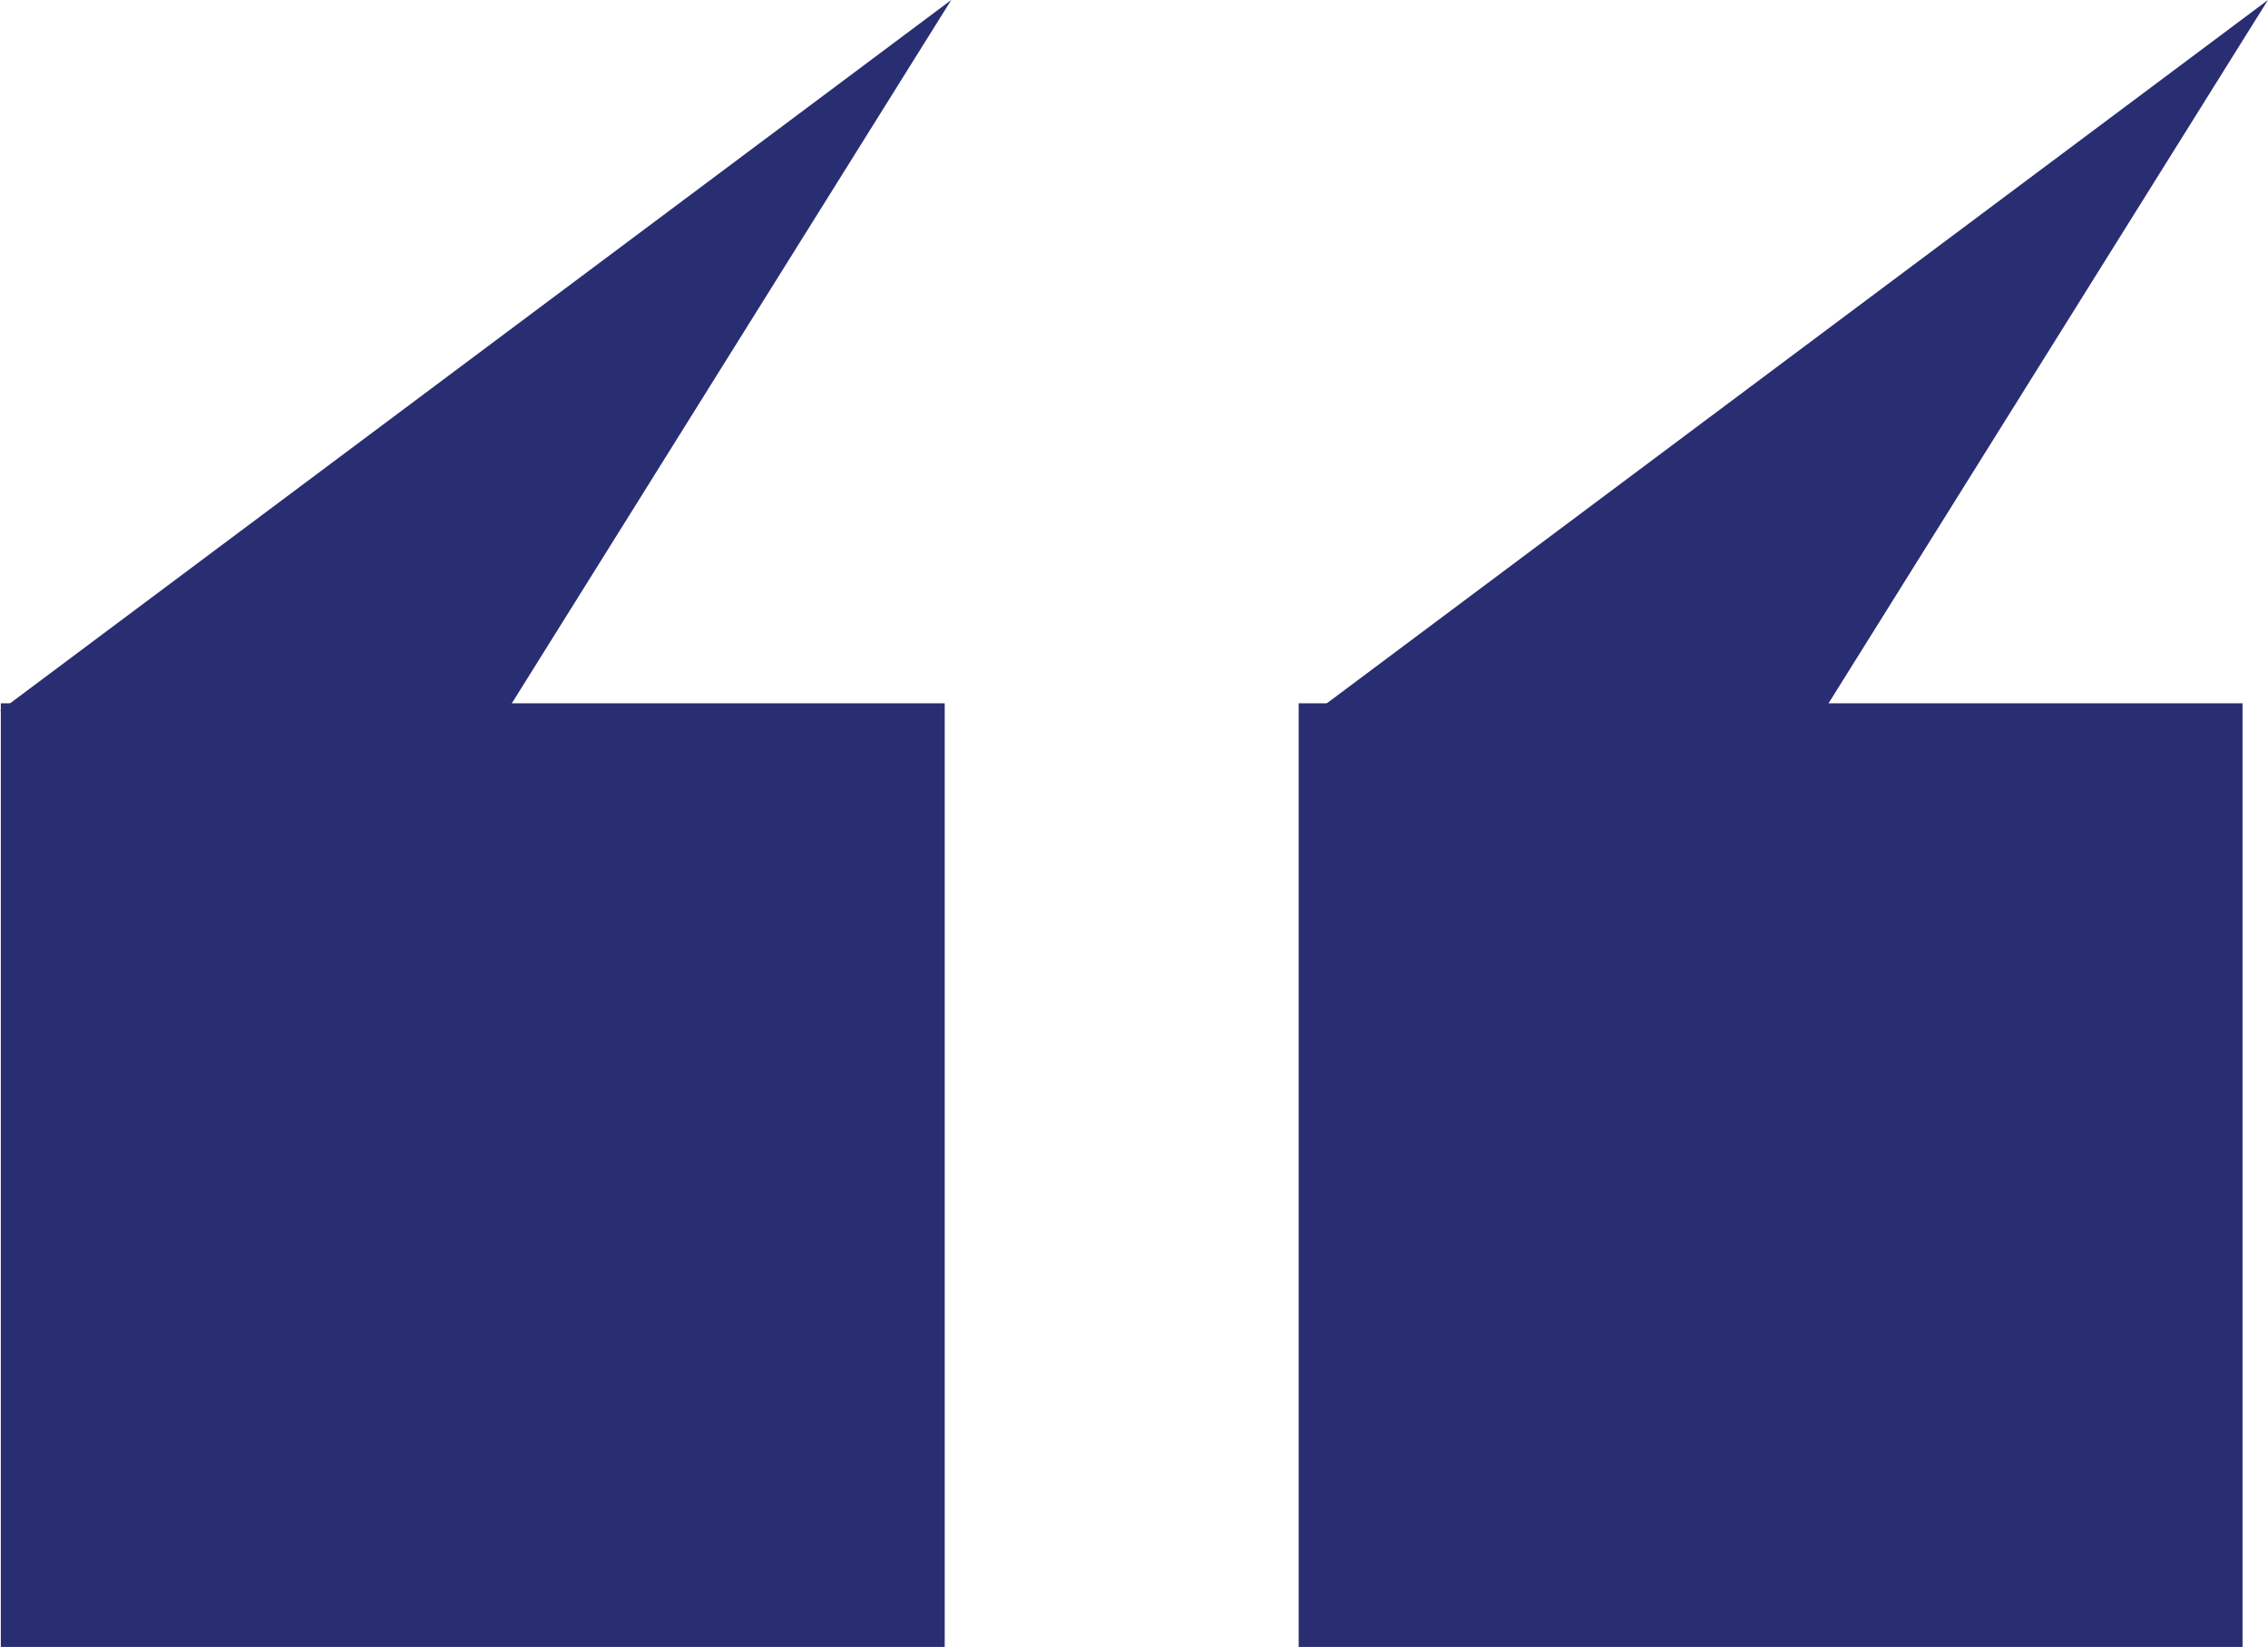
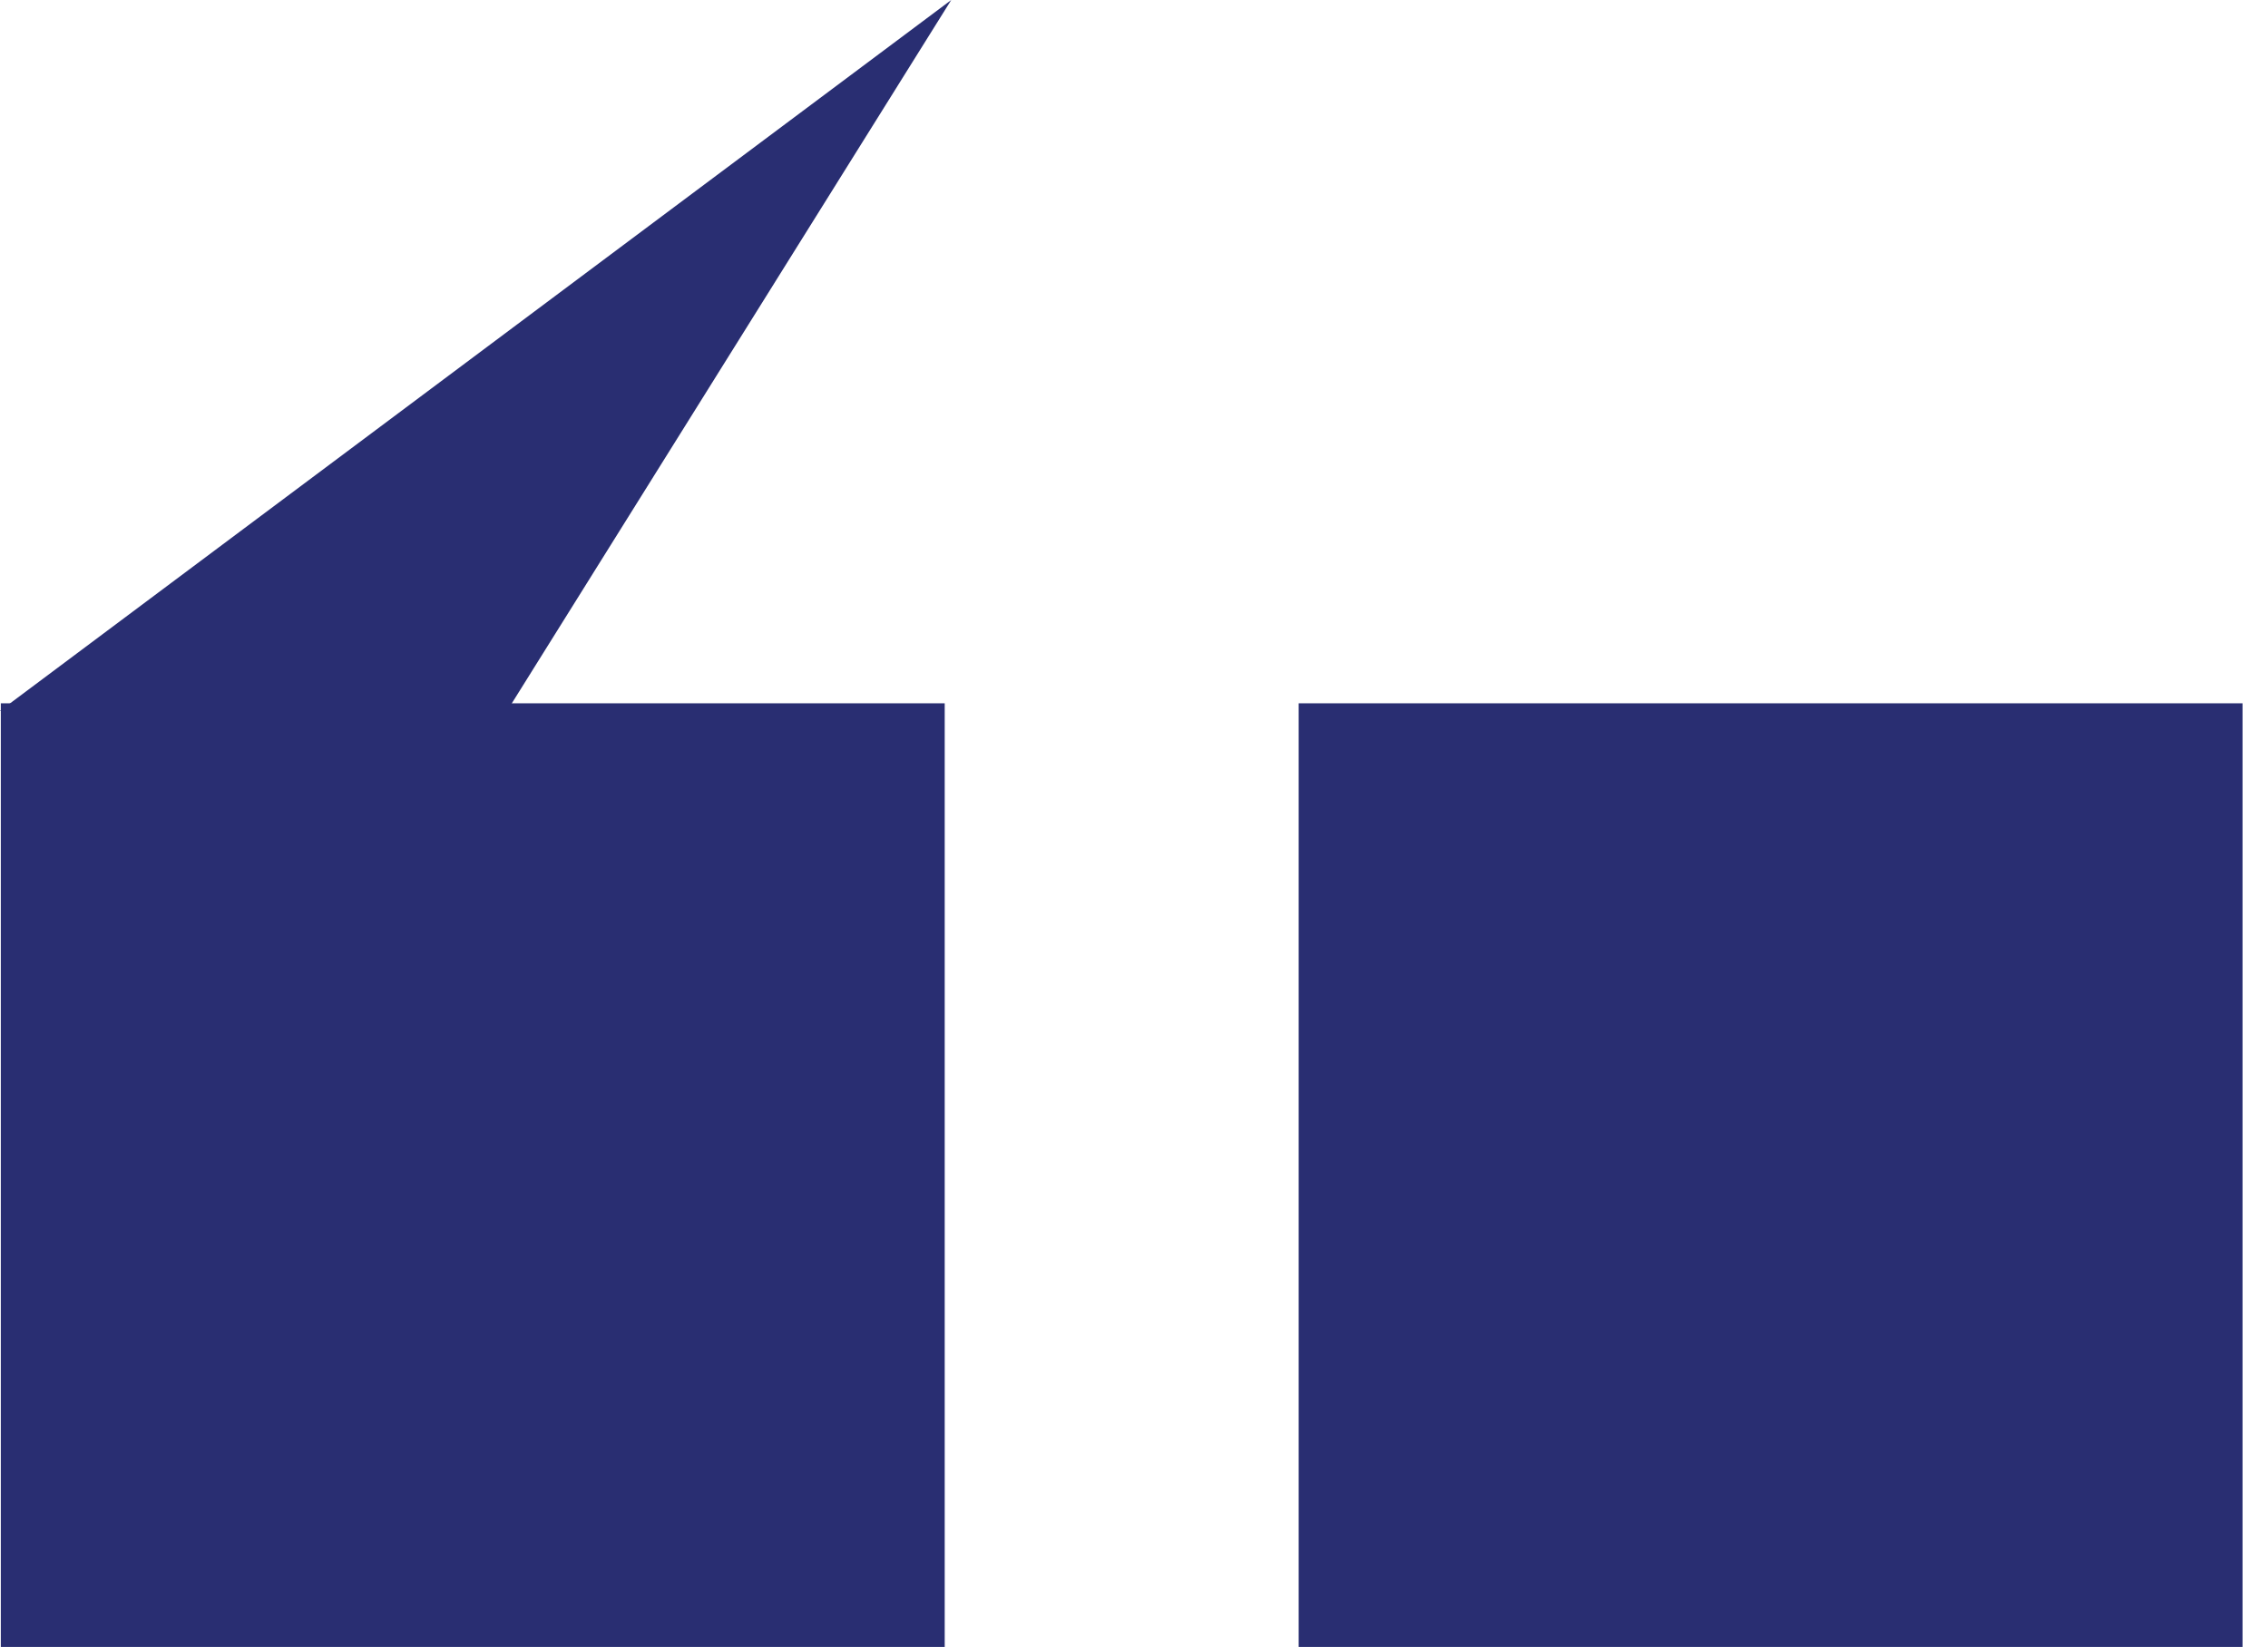
<svg xmlns="http://www.w3.org/2000/svg" width="57.668" height="41.888" viewBox="0 0 57.668 41.888">
  <g id="soleni-royal-reviews-quote-sign" transform="translate(-809.979 -3788.112)">
    <g id="Group_1103" data-name="Group 1103" transform="translate(809.979 3788.112)">
      <rect id="Rectangle_3495" data-name="Rectangle 3495" width="24" height="24" transform="translate(0.021 17.888)" fill="#292e72" />
-       <path id="Path_16246" data-name="Path 16246" d="M834.166,3772.755l-24.187,18.08h12.894Z" transform="translate(-809.979 -3772.755)" fill="#292e72" />
+       <path id="Path_16246" data-name="Path 16246" d="M834.166,3772.755l-24.187,18.08h12.894" transform="translate(-809.979 -3772.755)" fill="#292e72" />
    </g>
    <g id="Group_1104" data-name="Group 1104" transform="translate(843.459 3788.112)">
      <rect id="Rectangle_3495-2" data-name="Rectangle 3495" width="24" height="24" transform="translate(-0.459 17.888)" fill="#292e72" />
-       <path id="Path_16246-2" data-name="Path 16246" d="M834.166,3772.755l-24.187,18.08h12.894Z" transform="translate(-809.979 -3772.755)" fill="#292e72" />
    </g>
  </g>
</svg>